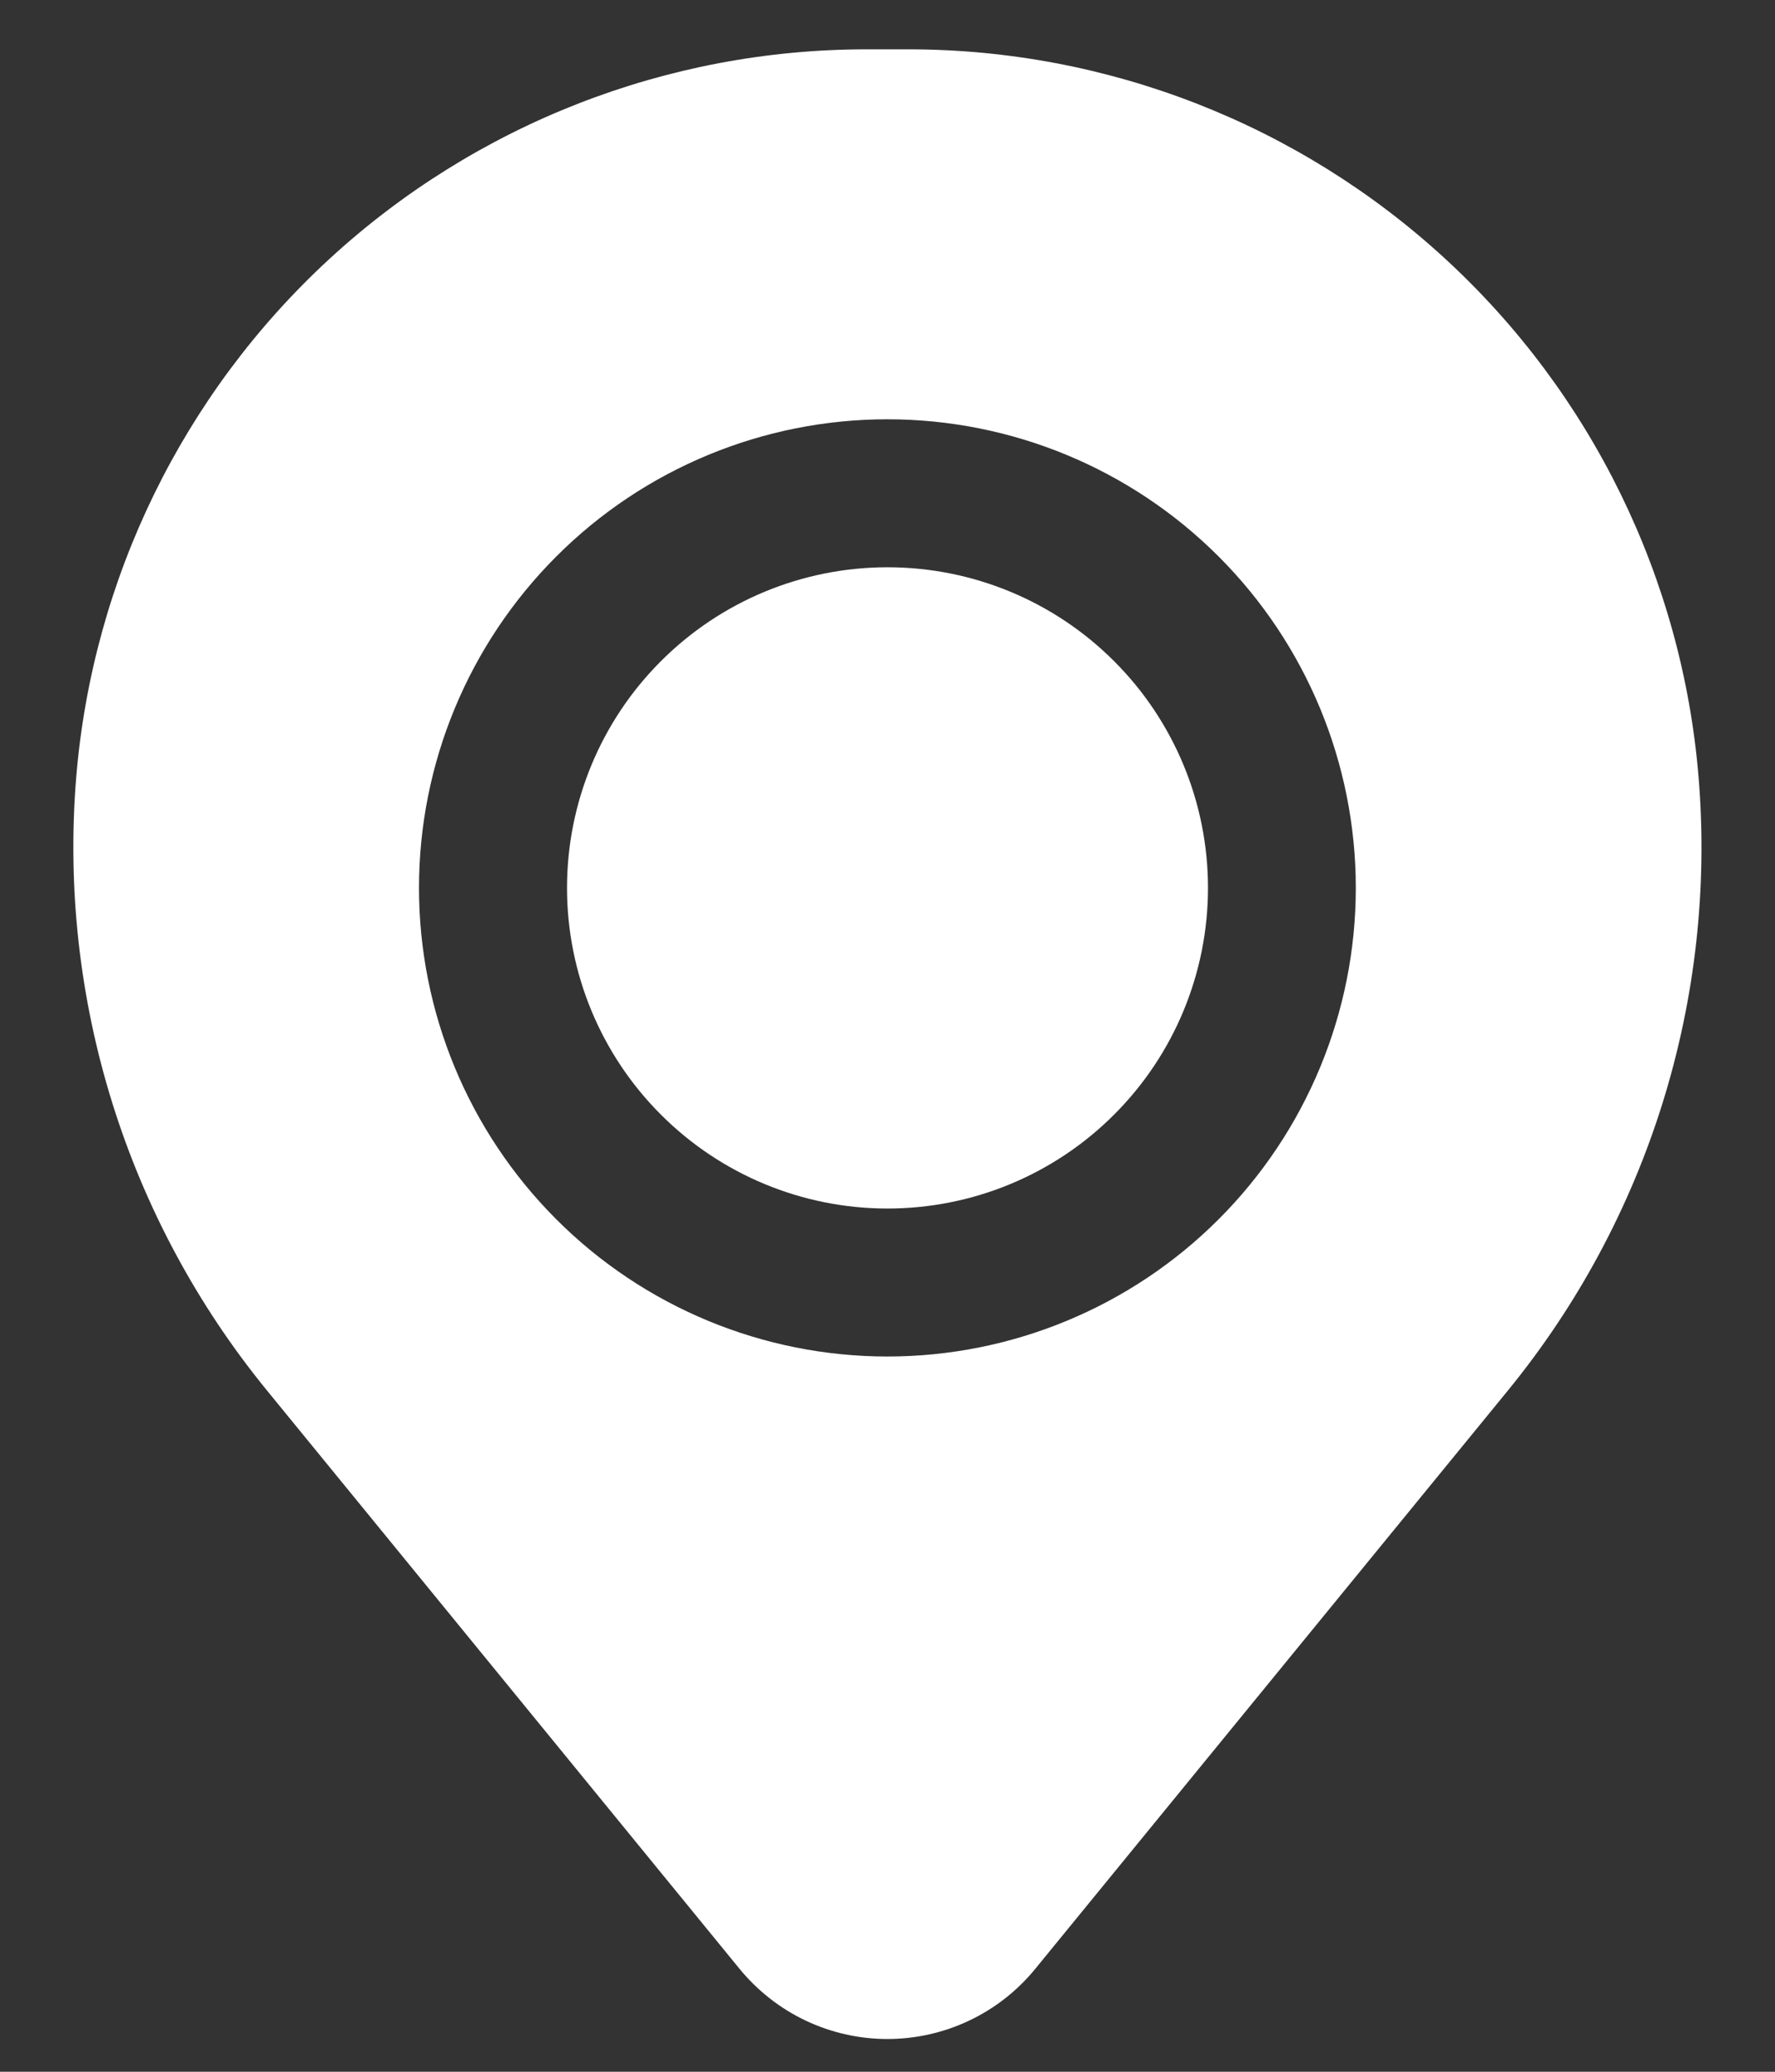
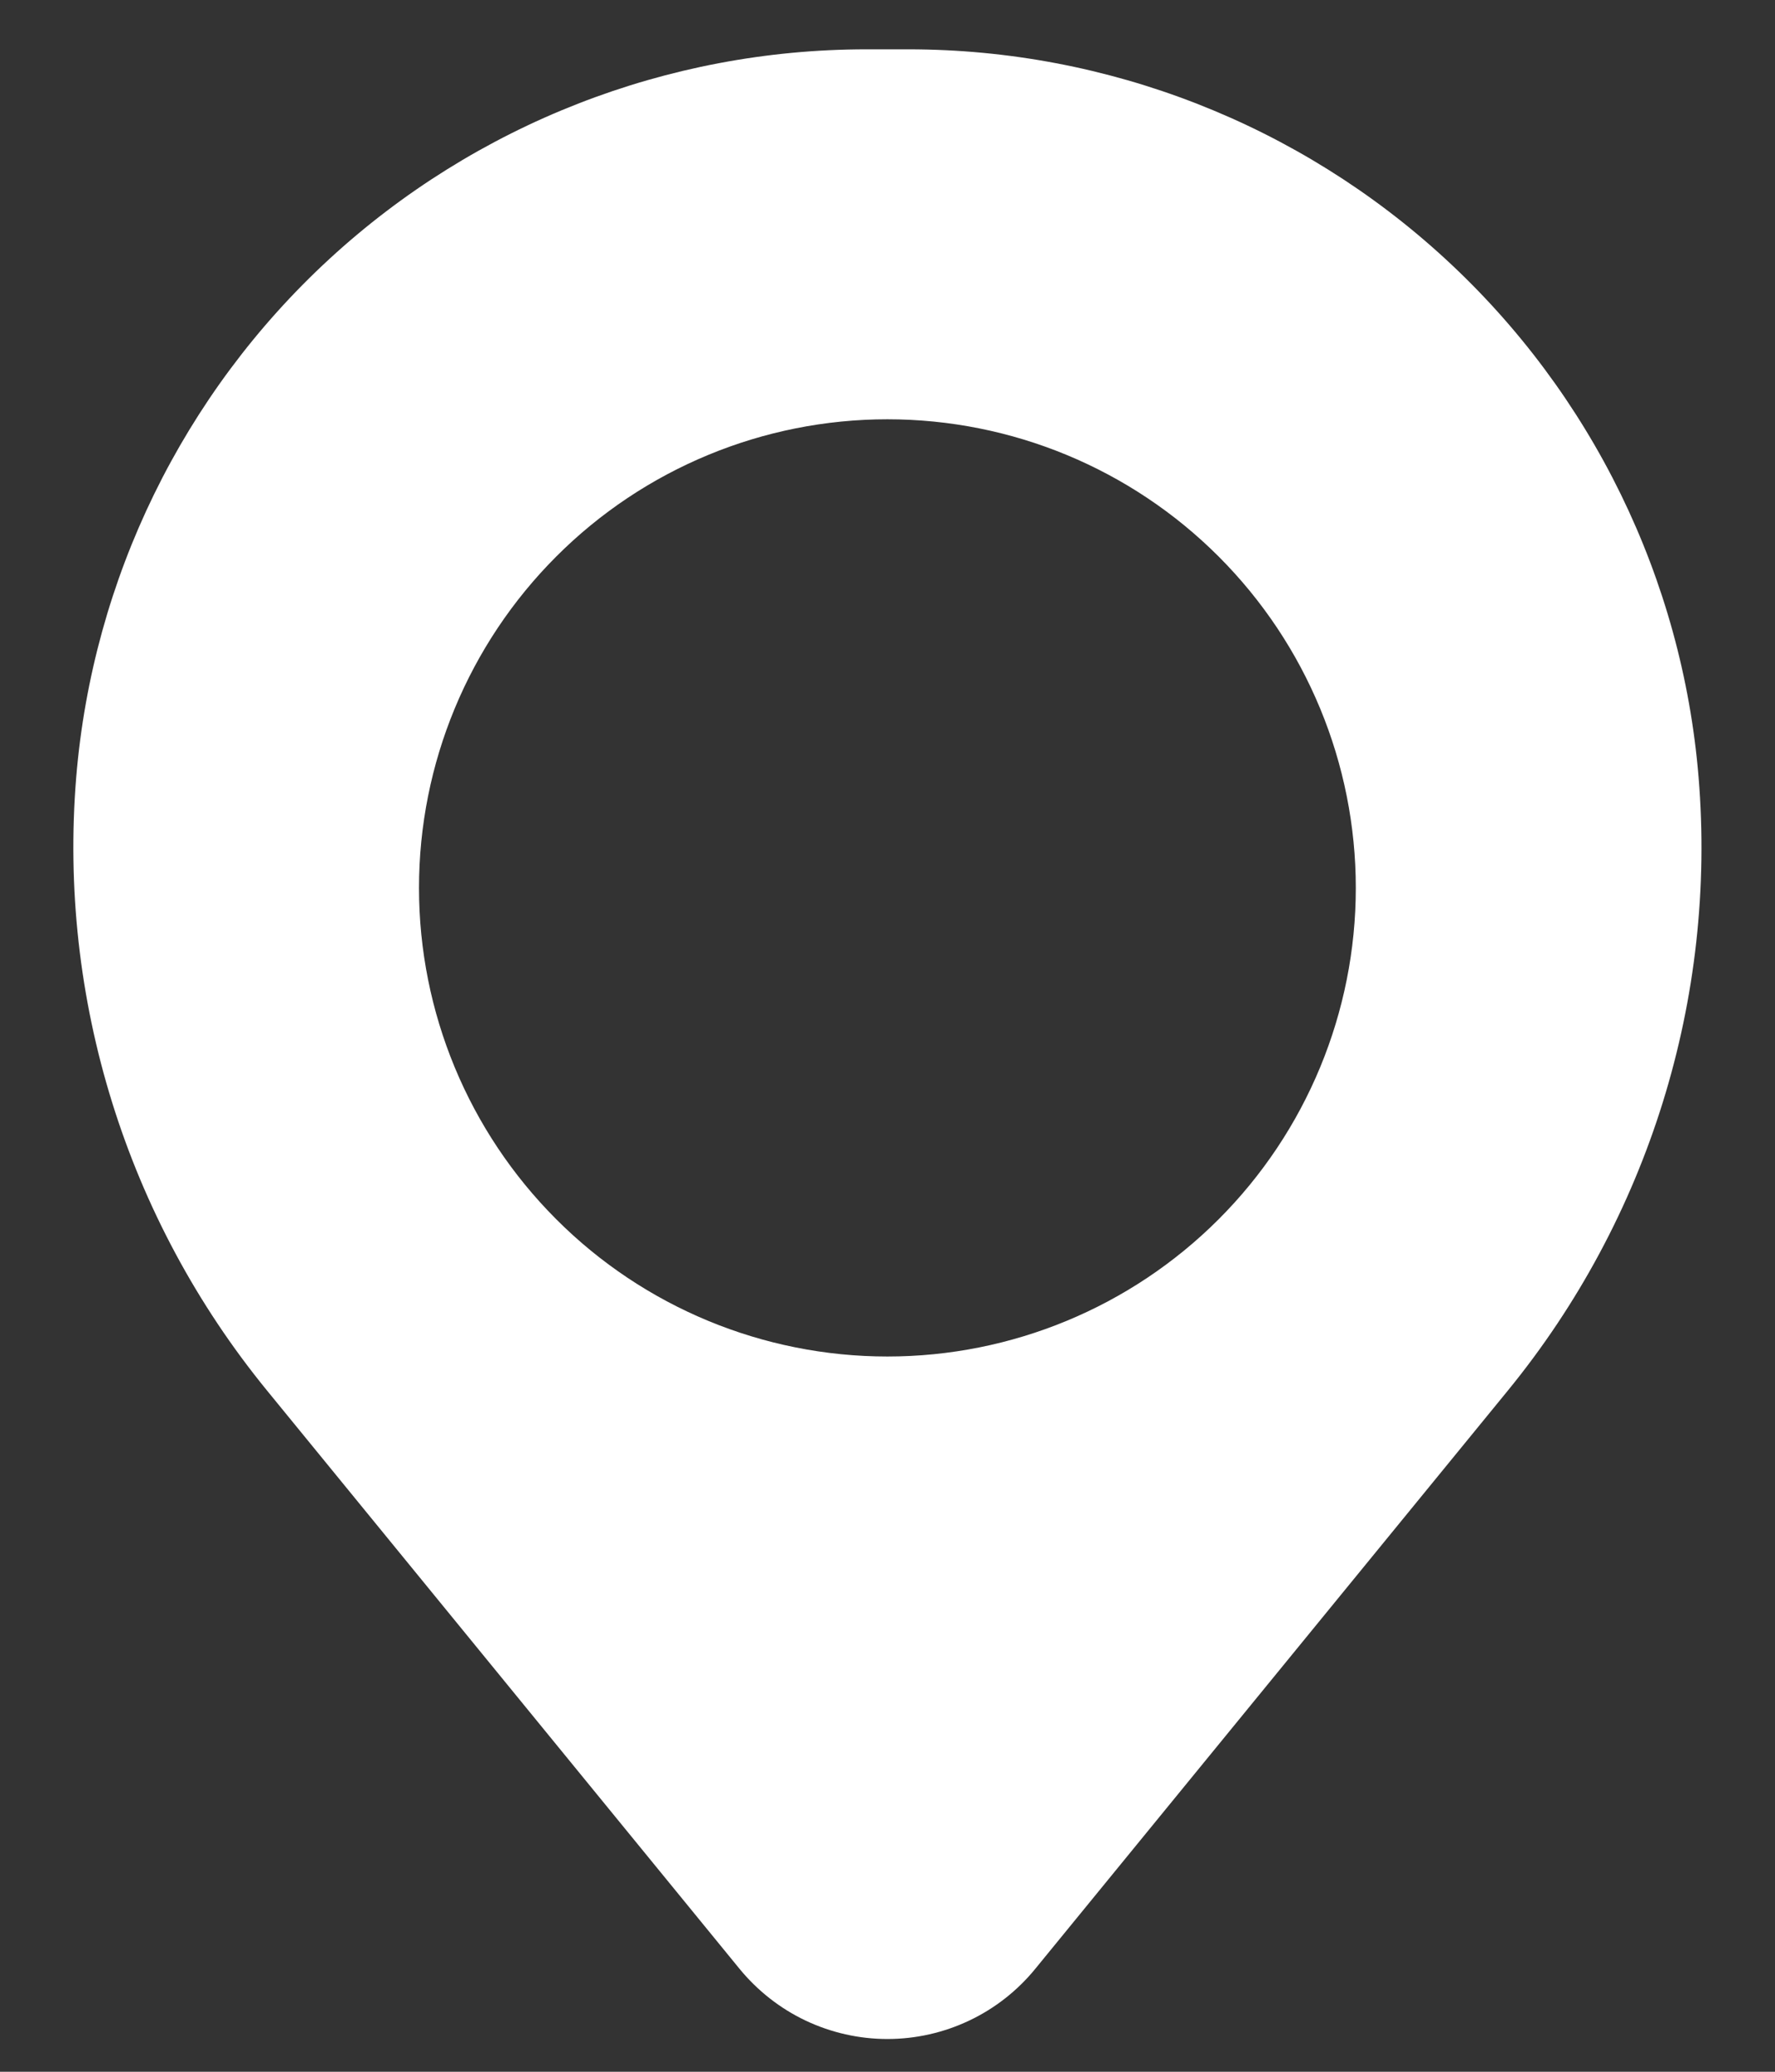
<svg xmlns="http://www.w3.org/2000/svg" width="18" height="21" viewBox="0 0 18 21" fill="none">
  <rect x="0" y="0" width="18" height="21" fill="#333333" stroke="none" />
-   <path d="M5.75 9C5.75 8.138 6.092 7.311 6.702 6.702C7.311 6.092 8.138 5.75 9 5.75C9.862 5.75 10.689 6.092 11.298 6.702C11.908 7.311 12.25 8.138 12.25 9C12.25 9.862 11.908 10.689 11.298 11.298C10.689 11.908 9.862 12.25 9 12.25C8.138 12.25 7.311 11.908 6.702 11.298C6.092 10.689 5.75 9.862 5.75 9Z" fill="white" />
  <path fill-rule="evenodd" clip-rule="evenodd" d="M0.773 7.877C0.94 5.867 1.856 3.992 3.339 2.626C4.823 1.26 6.766 0.501 8.783 0.5H9.215C11.232 0.501 13.176 1.26 14.659 2.626C16.143 3.992 17.059 5.867 17.225 7.877C17.41 10.121 16.717 12.35 15.292 14.094L10.499 19.956C10.318 20.178 10.089 20.358 9.829 20.481C9.57 20.604 9.286 20.668 8.999 20.668C8.712 20.668 8.429 20.604 8.169 20.481C7.91 20.358 7.681 20.178 7.499 19.956L2.707 14.094C1.282 12.35 0.589 10.121 0.773 7.877ZM8.999 4.25C7.74 4.25 6.531 4.75 5.641 5.641C4.75 6.532 4.249 7.74 4.249 9C4.249 10.26 4.75 11.468 5.641 12.359C6.531 13.25 7.74 13.75 8.999 13.75C10.259 13.75 11.467 13.25 12.358 12.359C13.249 11.468 13.749 10.26 13.749 9C13.749 7.74 13.249 6.532 12.358 5.641C11.467 4.75 10.259 4.25 8.999 4.25Z" fill="white" />
</svg>